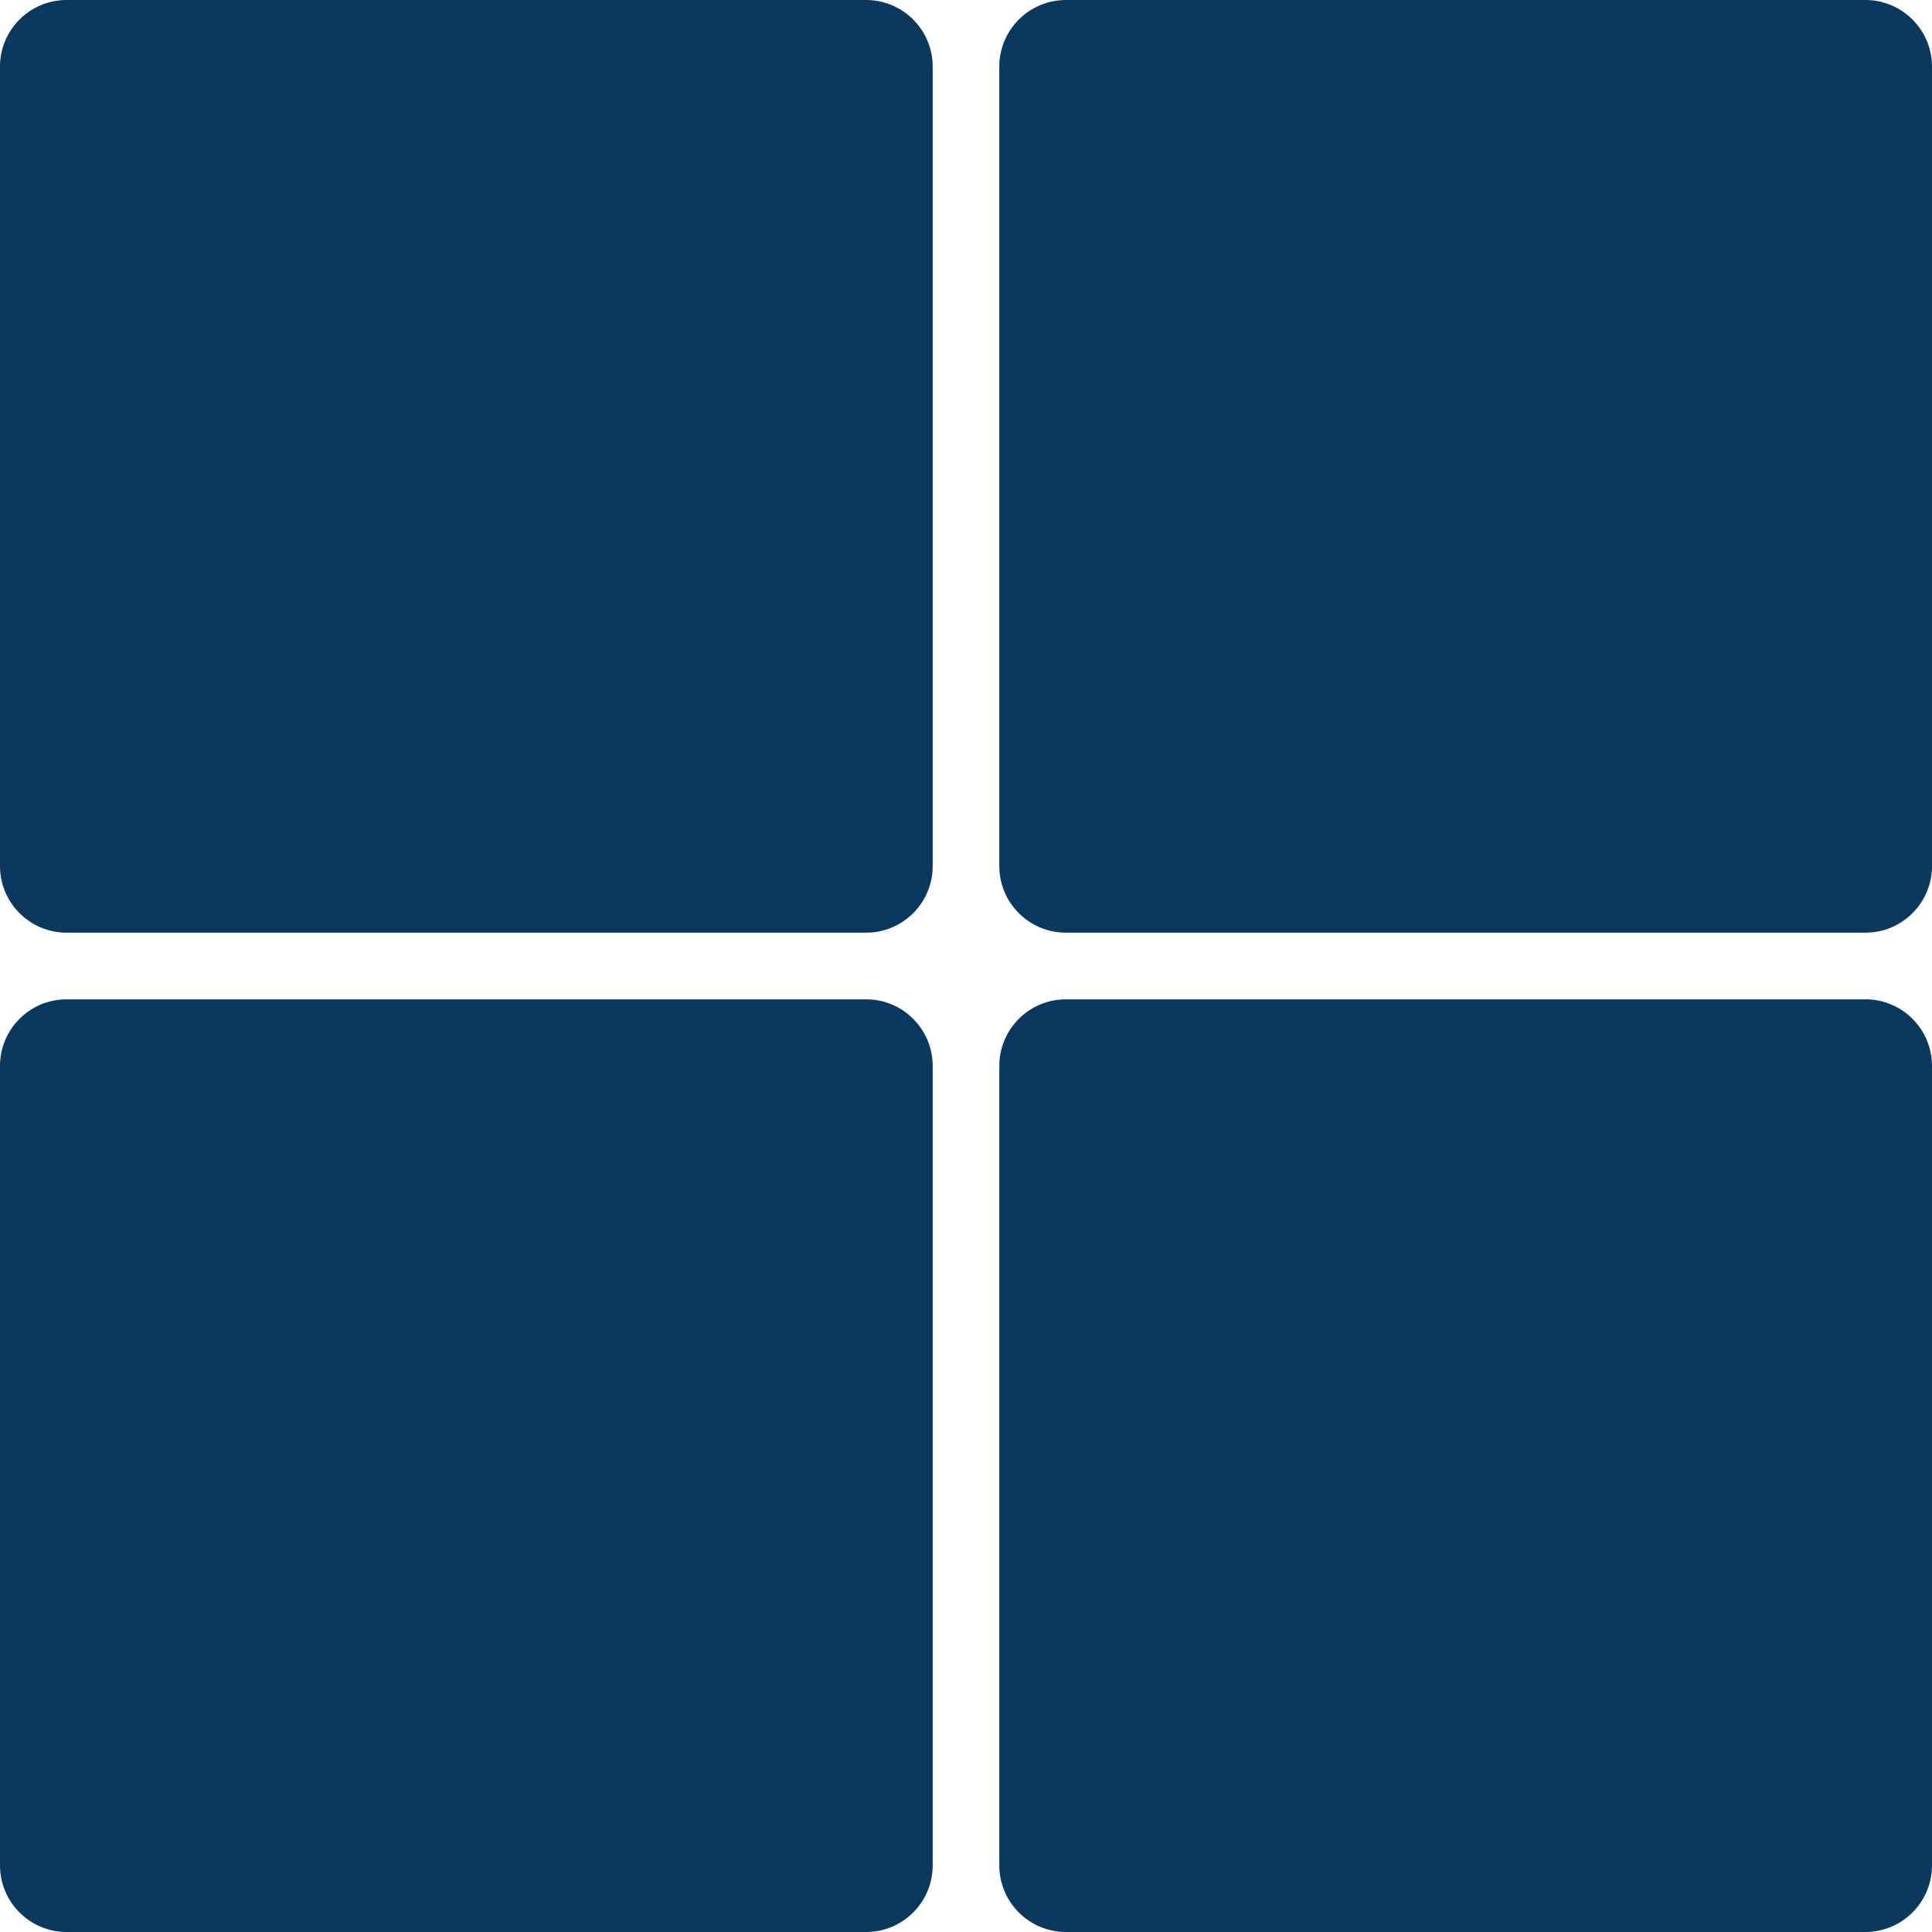
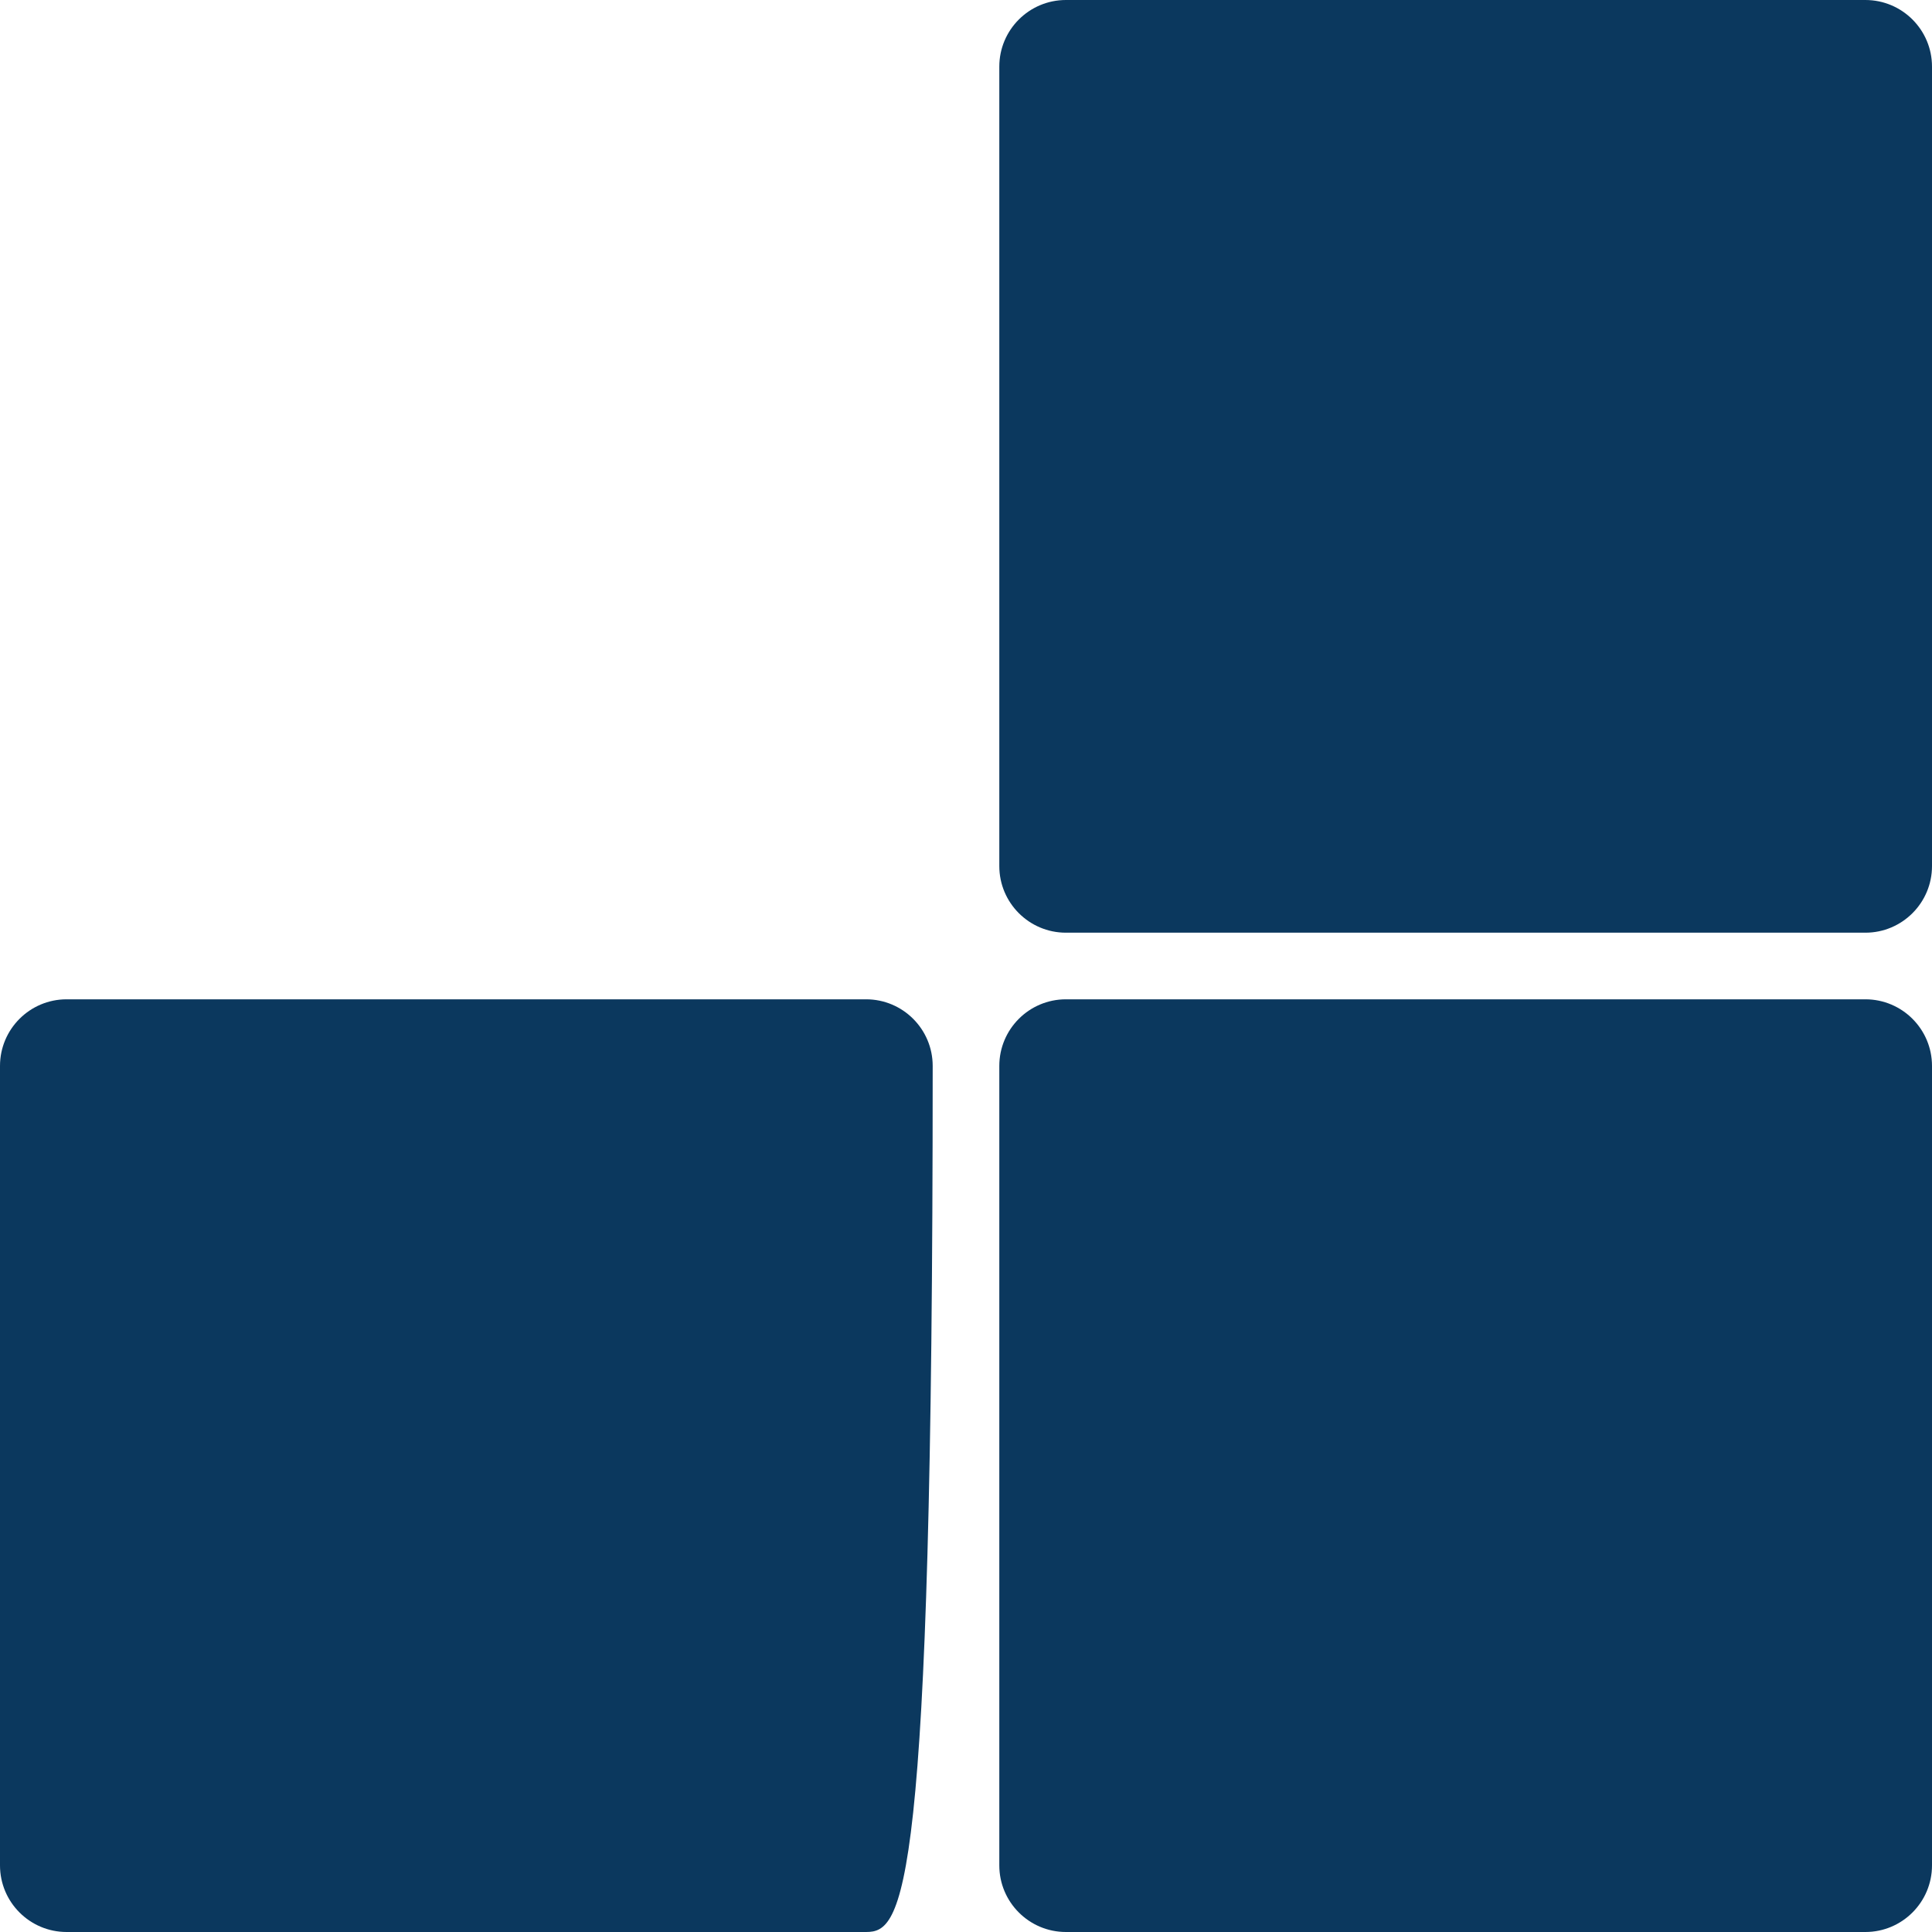
<svg xmlns="http://www.w3.org/2000/svg" width="29" height="29" viewBox="0 0 29 29" fill="none">
-   <path d="M0 1C0 0.448 0.448 0 1 0H13C13.552 0 14 0.448 14 1V13C14 13.552 13.552 14 13 14H1C0.448 14 0 13.552 0 13V1Z" fill="#0B385E" />
  <path d="M15 1C15 0.448 15.448 0 16 0H28C28.552 0 29 0.448 29 1V13C29 13.552 28.552 14 28 14H16C15.448 14 15 13.552 15 13V1Z" fill="#0B385E" />
-   <path d="M0 16C0 15.448 0.448 15 1 15H13C13.552 15 14 15.448 14 16V28C14 28.552 13.552 29 13 29H1C0.448 29 0 28.552 0 28V16Z" fill="#0B385E" />
+   <path d="M0 16C0 15.448 0.448 15 1 15H13C13.552 15 14 15.448 14 16C14 28.552 13.552 29 13 29H1C0.448 29 0 28.552 0 28V16Z" fill="#0B385E" />
  <path d="M15 16C15 15.448 15.448 15 16 15H28C28.552 15 29 15.448 29 16V28C29 28.552 28.552 29 28 29H16C15.448 29 15 28.552 15 28V16Z" fill="#0B385E" />
</svg>